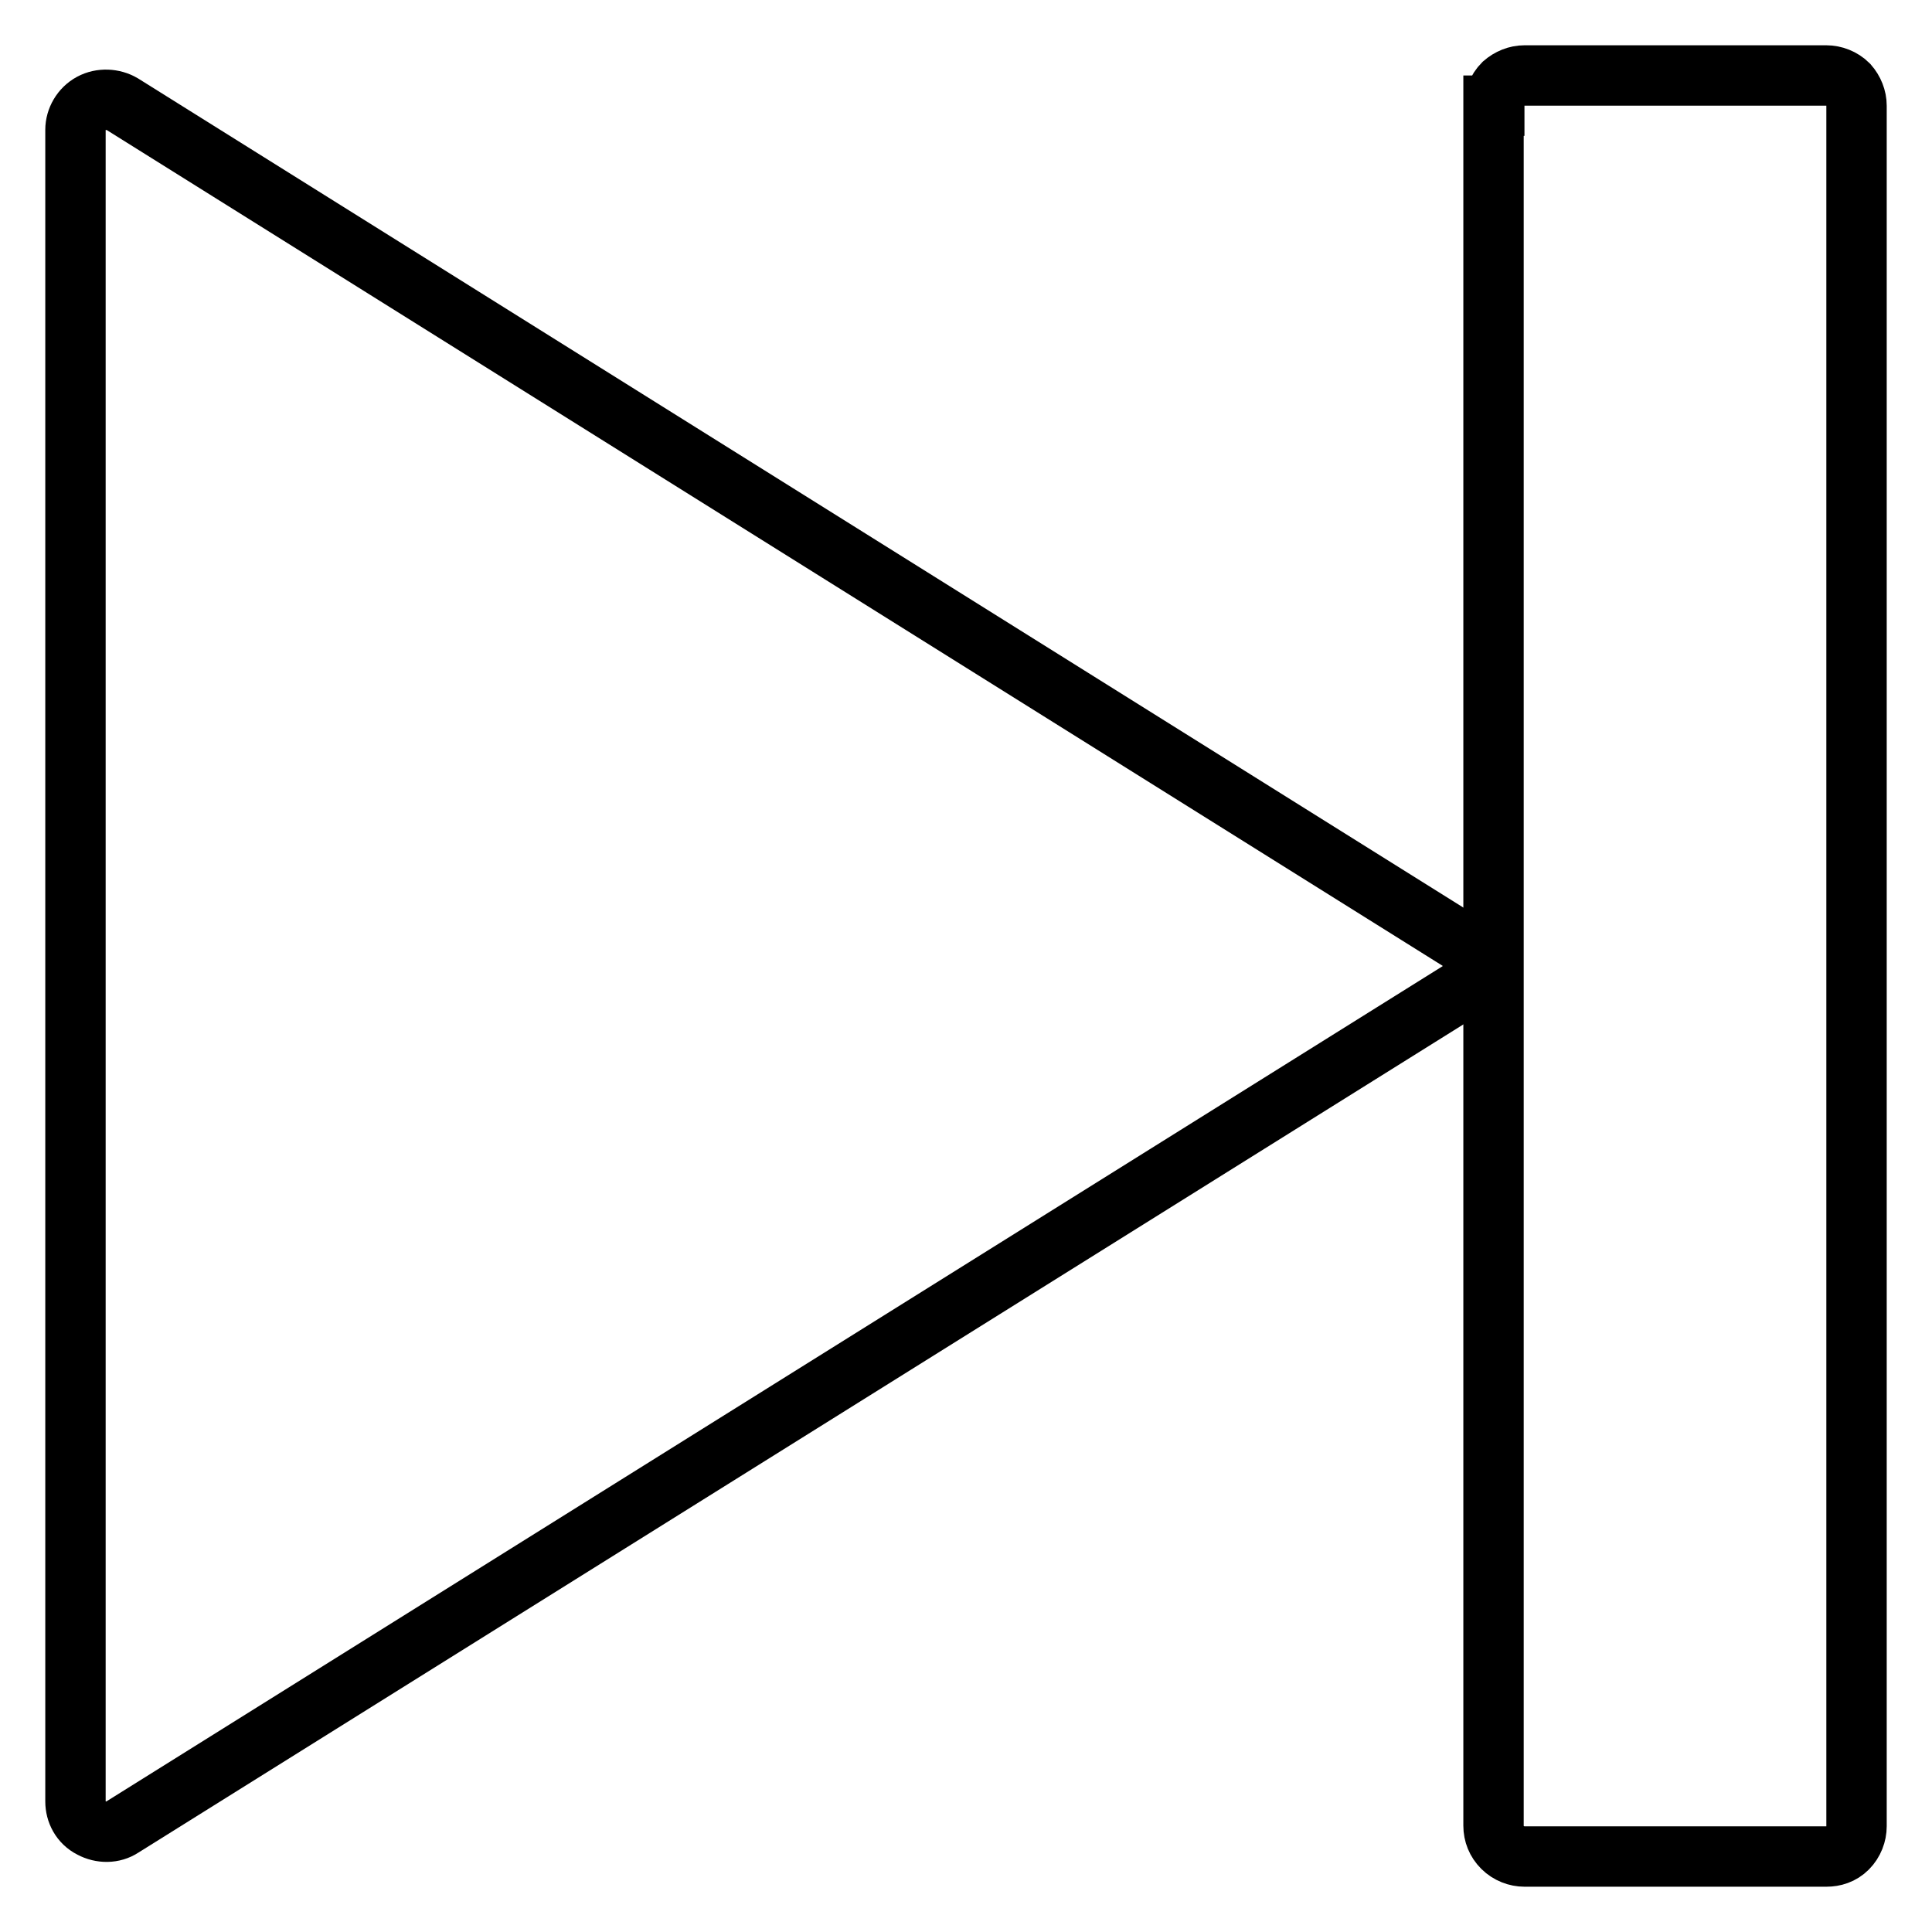
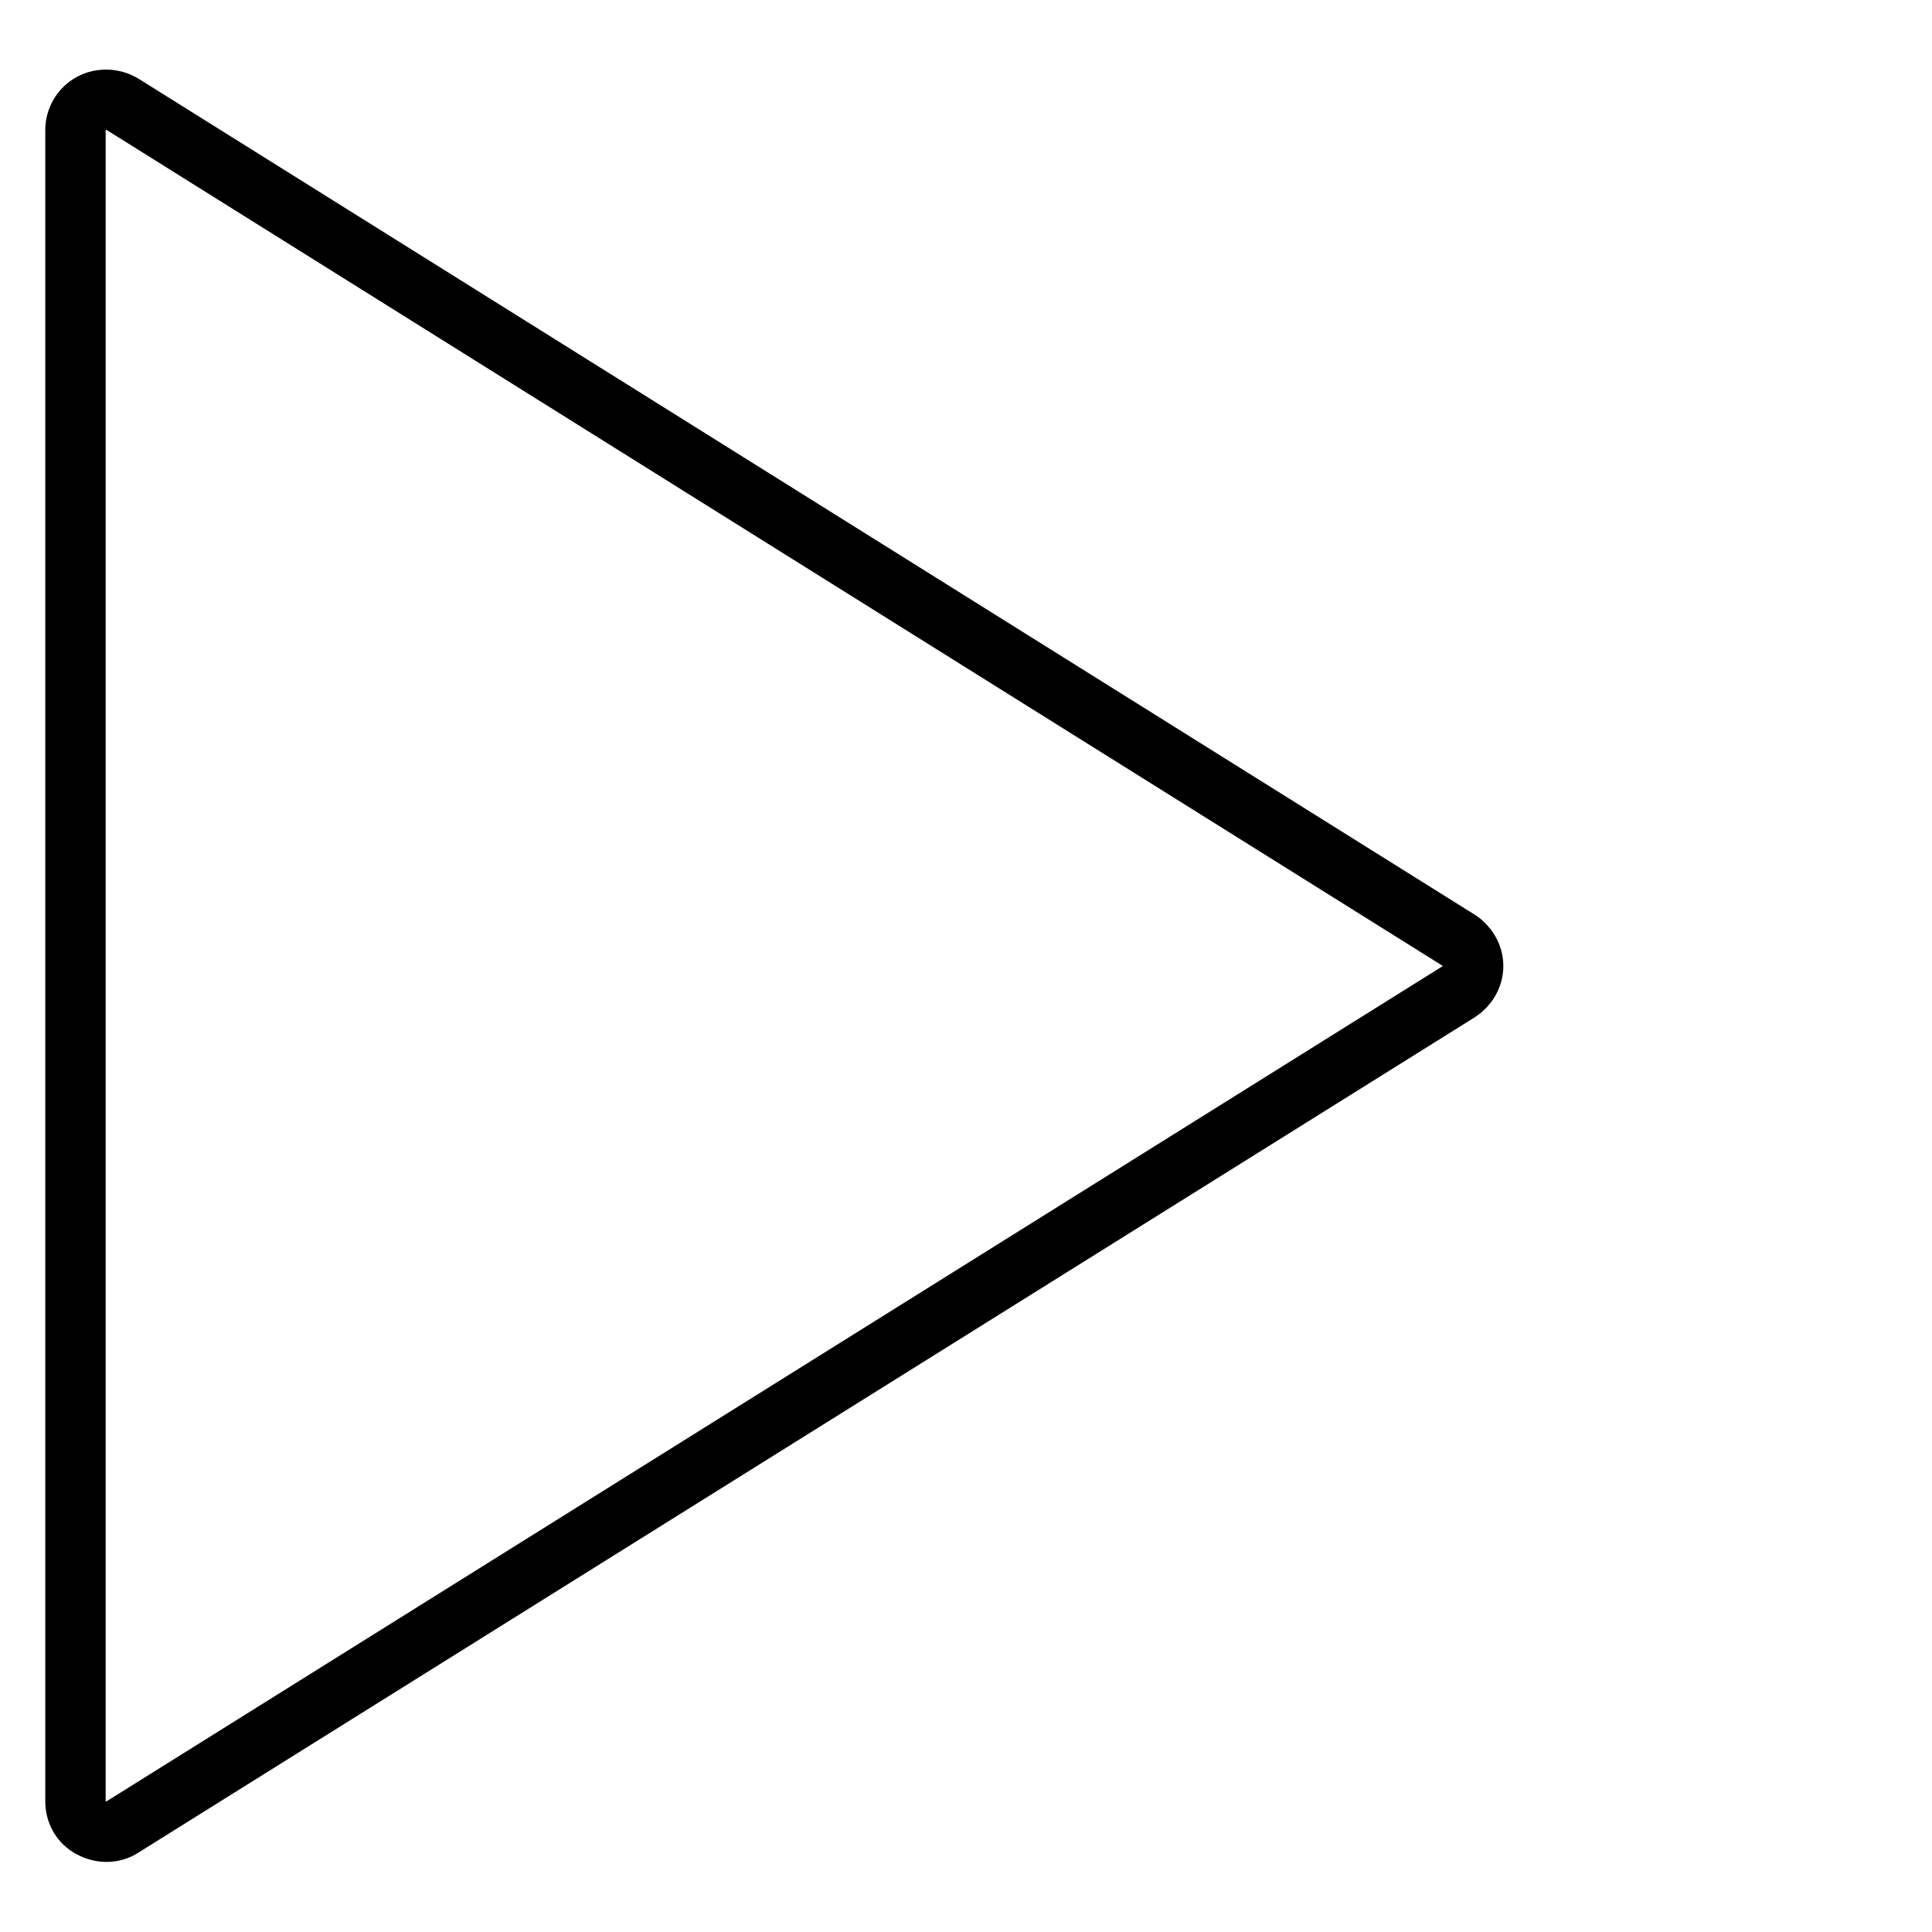
<svg xmlns="http://www.w3.org/2000/svg" version="1.1" x="0px" y="0px" viewBox="0 0 256 256" enable-background="new 0 0 256 256" xml:space="preserve">
  <g>
    <g>
-       <path stroke-width="8" fill-opacity="0" stroke="#000000" d="M198,14c0-1,0.4-2.1,1.2-2.9C200,10.4,201,10,202,10H242c1,0,2.1,0.4,2.9,1.2C245.6,12,246,13,246,14V242c0,1-0.4,2.1-1.2,2.9S243,246,242,246H202c-1,0-2.1-0.4-2.9-1.2c-0.8-0.8-1.2-1.8-1.2-2.9V14L198,14z" />
      <path stroke-width="8" fill-opacity="0" stroke="#000000" d="M10,238.7c0,1.4,0.7,2.8,2.1,3.5c1.3,0.7,2.9,0.7,4.1-0.1l177.1-110.7c1.1-0.7,1.9-2,1.9-3.4c0-1.4-0.8-2.7-1.9-3.4L16.2,13.8c-1.2-0.7-2.8-0.8-4.1-0.1c-1.3,0.7-2.1,2.1-2.1,3.5V238.7L10,238.7z" />
    </g>
  </g>
</svg>